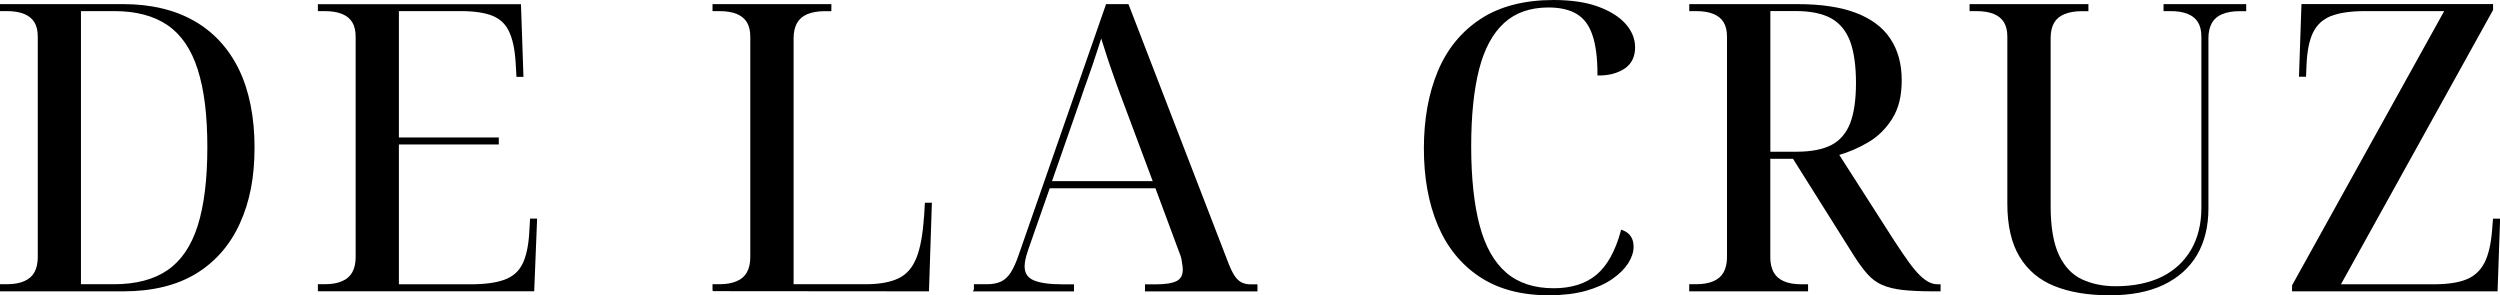
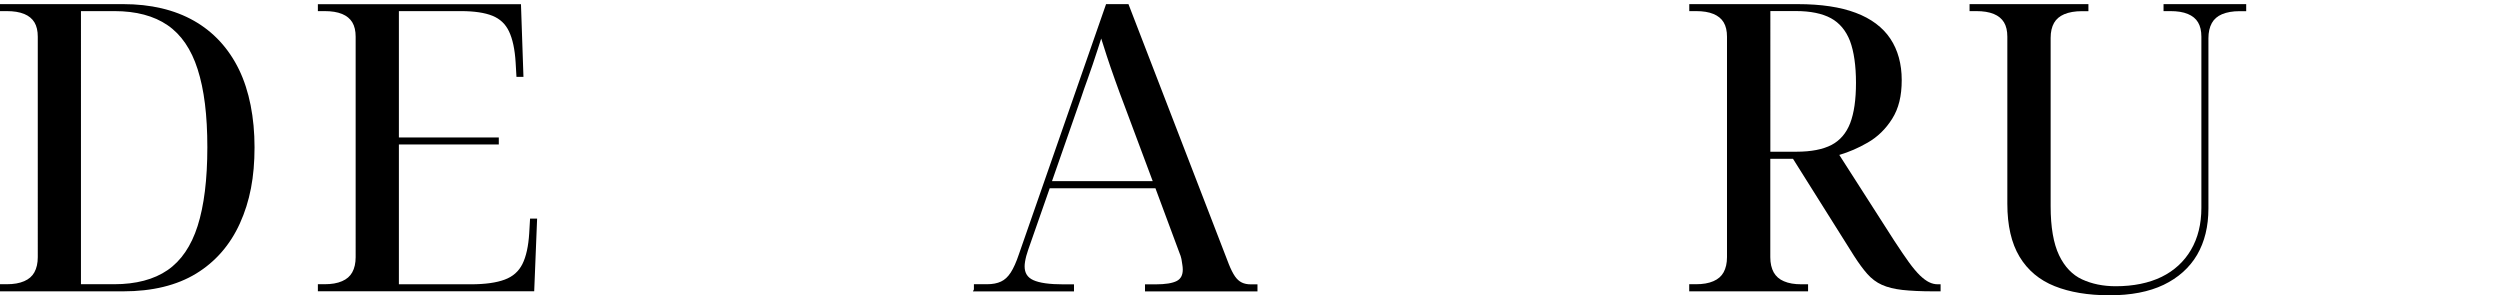
<svg xmlns="http://www.w3.org/2000/svg" id="Capa_2" data-name="Capa 2" viewBox="0 0 411.64 48.63">
  <defs>
    <style>
      .cls-1 {
        fill: none;
      }
    </style>
  </defs>
  <g id="Capa_2-2" data-name="Capa 2">
    <g>
-       <path class="cls-1" d="M185.15,17.39c-.54-1.39-1.05-2.79-1.57-4.26-.53-1.49-.97-2.77-1.34-3.9-.32-.95-.62-1.9-.92-2.88l-.17,.53c-.15,.48-.3,.93-.44,1.36-.26,.81-.52,1.61-.79,2.39-.26,.79-.56,1.63-.88,2.52-.35,.95-.71,1.99-1.08,3.1l-4.74,13.58h16.58l-4.65-12.44Z" />
      <path class="cls-1" d="M32.54,37.21c1.06-3.33,1.6-7.69,1.6-12.96s-.52-9.51-1.6-12.86c-1.05-3.28-2.72-5.71-4.95-7.24-2.24-1.54-5.18-2.32-8.74-2.32h-5.52V46.81h5.46c3.6,0,6.56-.79,8.8-2.33,2.24-1.54,3.91-3.98,4.95-7.27Z" />
      <path class="cls-1" d="M301.57,23.86c1.4-.73,2.43-1.93,3.06-3.57,.64-1.67,.96-3.91,.96-6.66s-.34-5.17-.99-6.89c-.65-1.7-1.71-2.96-3.13-3.74-1.44-.78-3.38-1.18-5.78-1.18h-4.21V24.99h4.33c2.4-.01,4.33-.39,5.75-1.13Z" />
      <path d="M31.95,3.43c-3.22-1.83-7.14-2.75-11.65-2.75H0V1.83H1.1c1.16,0,2.11,.15,2.89,.47,.75,.31,1.31,.77,1.68,1.38,.37,.61,.55,1.41,.55,2.36V42.34c0,.99-.19,1.83-.56,2.5-.36,.65-.91,1.13-1.68,1.46-.78,.34-1.72,.5-2.88,.5H0v1.17H20.3c4.78,0,8.81-.98,11.99-2.92,3.18-1.94,5.6-4.72,7.21-8.27,1.65-3.64,2.41-7.62,2.41-12.52s-.86-9.3-2.55-12.79c-1.71-3.52-4.21-6.22-7.41-8.04Zm-13.16,43.37h-5.46V1.83h5.52c3.56,0,6.5,.78,8.74,2.32,2.24,1.53,3.9,3.96,4.95,7.24,1.08,3.36,1.6,7.56,1.6,12.86s-.54,9.63-1.6,12.96c-1.05,3.29-2.71,5.73-4.95,7.27-2.24,1.54-5.2,2.32-8.8,2.32Z" />
      <path d="M87.14,38.39c-.13,2.15-.51,3.86-1.12,5.08-.62,1.23-1.57,2.07-2.92,2.57-1.36,.51-3.22,.77-5.55,.77h-11.87V23.79h16.45v-1.16h-16.45V1.83h10.23c2.17,0,3.92,.26,5.18,.77,1.25,.51,2.14,1.35,2.72,2.57,.59,1.23,.96,2.95,1.09,5.09l.14,2.4h1.15l-.41-11.97H52.34V1.83h1.1c1.16,0,2.11,.15,2.89,.47,.75,.31,1.31,.77,1.68,1.38,.37,.61,.55,1.41,.55,2.36V42.34c0,.99-.19,1.83-.56,2.5-.36,.65-.91,1.13-1.68,1.46-.78,.34-1.72,.5-2.88,.5h-1.1v1.16h35.62l.48-11.97h-1.16l-.14,2.4Z" />
-       <path d="M152.13,35.77c-.18,2.82-.59,5.07-1.23,6.67-.64,1.62-1.6,2.72-2.93,3.38-1.35,.65-3.17,.98-5.43,.98h-11.87V6.3c0-.99,.19-1.83,.56-2.5,.36-.65,.91-1.13,1.68-1.46,.79-.33,1.76-.5,2.88-.5h1.1V.68h-19.57V1.83h1.1c1.16,0,2.11,.15,2.89,.47,.75,.31,1.31,.77,1.68,1.38,.37,.61,.55,1.41,.55,2.36V42.34c0,.99-.19,1.83-.56,2.5-.36,.65-.91,1.13-1.68,1.46-.78,.34-1.72,.5-2.88,.5h-1.1v.91l.02,.16,.14,.07,35.48,.03,.48-14.59h-1.15l-.14,2.39Z" />
      <path d="M204.46,46.51c-.42-.2-.78-.53-1.11-1-.35-.51-.69-1.19-1.02-2.02L185.87,.84l-.06-.16h-3.69l-14.35,41.18c-.43,1.29-.89,2.31-1.35,3.02-.47,.72-.99,1.2-1.6,1.48-.61,.29-1.38,.44-2.31,.44h-2.15v.85l-.16,.33h16.64v-1.16h-1.76c-2.27,0-3.93-.23-4.95-.7-.96-.44-1.42-1.18-1.42-2.26,0-.21,.02-.46,.07-.78,.05-.27,.11-.59,.2-.93,.09-.34,.2-.69,.32-1.03l3.54-10.12h17.41l3.94,10.6c.16,.37,.28,.73,.34,1.05l.05,.31c.04,.22,.08,.43,.1,.64,.04,.24,.07,.5,.07,.78,0,.92-.32,1.53-.98,1.88-.71,.37-1.88,.56-3.48,.56h-1.76v1.16h18.52v-1.16h-1.1c-.58,0-1.07-.1-1.5-.31Zm-26.5-30.27c.37-1.11,.73-2.16,1.08-3.1,.32-.89,.62-1.73,.88-2.52,.27-.78,.53-1.58,.79-2.39,.14-.43,.28-.88,.44-1.36l.17-.53c.3,.98,.6,1.92,.92,2.88,.37,1.14,.81,2.41,1.34,3.9,.52,1.48,1.04,2.87,1.57,4.26l4.65,12.44h-16.58l4.74-13.58Z" />
-       <path d="M263.28,12.43c1.66,0,3.07-.38,4.2-1.12,1.16-.77,1.75-1.95,1.75-3.52,0-1.4-.54-2.72-1.61-3.91-1.05-1.16-2.59-2.11-4.56-2.82-1.97-.71-4.41-1.06-7.26-1.06-4.79,0-8.82,1.04-11.97,3.09-3.16,2.06-5.54,4.95-7.07,8.6-1.53,3.64-2.31,7.92-2.31,12.75s.77,9.03,2.28,12.62c1.51,3.61,3.82,6.47,6.87,8.5,3.04,2.03,6.88,3.06,11.41,3.06h.07c2.32-.01,4.35-.26,6.06-.74,1.73-.49,3.18-1.14,4.33-1.94,1.15-.8,2.03-1.67,2.62-2.59,.6-.96,.89-1.85,.89-2.72,0-.65-.14-1.21-.43-1.67-.29-.46-.73-.81-1.36-1.05l-.26-.1-.07,.27c-.9,3.29-2.25,5.71-4.02,7.18-1.76,1.46-4.12,2.2-7.02,2.2-3.2,0-5.83-.86-7.8-2.56-1.99-1.7-3.46-4.3-4.38-7.74-.92-3.41-1.4-7.92-1.4-13.04s.44-9.32,1.3-12.69c.85-3.36,2.24-5.93,4.12-7.65,1.86-1.7,4.32-2.55,7.3-2.55,1.91,0,3.48,.36,4.65,1.07,1.18,.71,2.03,1.83,2.58,3.44,.56,1.62,.84,3.79,.84,6.44v.25h.25Z" />
      <path d="M317.66,46.48c-.47-.23-.99-.61-1.53-1.13-.55-.54-1.17-1.27-1.84-2.2-.62-.86-1.36-1.94-2.38-3.5l-9.06-14.14c1.61-.48,3.14-1.14,4.68-2.03,1.61-.92,2.97-2.24,4.02-3.91,1.08-1.71,1.58-3.75,1.58-6.39s-.63-4.95-1.88-6.82c-1.25-1.87-3.16-3.3-5.69-4.25-2.51-.95-5.71-1.43-9.53-1.43h-17.88V1.83h1.1c1.16,0,2.11,.15,2.88,.47,.75,.31,1.32,.77,1.68,1.38,.37,.61,.55,1.41,.55,2.36V42.34c0,.99-.19,1.83-.56,2.5-.36,.65-.91,1.13-1.68,1.46-.78,.34-1.72,.5-2.88,.5h-1.1v1.17h19.57v-1.16h-1.1c-1.16,0-2.1-.16-2.88-.5-.75-.31-1.31-.81-1.68-1.46-.37-.67-.56-1.51-.56-2.5V26.15h3.74l10.02,15.94c.81,1.27,1.54,2.25,2.21,3.01,.7,.79,1.51,1.4,2.41,1.8,.91,.41,2.05,.69,3.38,.84,1.37,.15,3.09,.23,5.11,.23h1.17v-1.16h-.45c-.49,0-.97-.11-1.43-.34ZM291.49,1.82h4.21c2.4,0,4.34,.4,5.78,1.18,1.42,.78,2.47,2.04,3.13,3.74,.65,1.72,.99,4.1,.99,6.89s-.32,4.99-.96,6.66c-.64,1.64-1.67,2.84-3.06,3.57-1.42,.74-3.36,1.12-5.75,1.12h-4.33V1.82Z" />
      <path d="M356.26,1.83h1.1c1.16,0,2.11,.15,2.88,.47,.75,.31,1.32,.77,1.68,1.38,.37,.61,.55,1.41,.55,2.36v28.18c0,2.65-.57,4.98-1.71,6.92-1.13,1.93-2.76,3.43-4.84,4.45-2.1,1.02-4.64,1.54-7.56,1.54-2.06,0-3.92-.38-5.54-1.13-1.59-.73-2.87-2.07-3.78-3.97-.92-1.92-1.39-4.64-1.39-8.08V6.24c0-.99,.19-1.82,.56-2.47,.36-.63,.91-1.1,1.68-1.43,.79-.33,1.76-.5,2.88-.5h1.1V.68h-19.57V1.83h1.1c1.16,0,2.11,.15,2.89,.47,.75,.31,1.31,.77,1.68,1.38,.37,.61,.55,1.41,.55,2.36v27.52c0,3.56,.67,6.49,2.01,8.71,1.34,2.23,3.29,3.86,5.79,4.85,2.47,.99,5.47,1.49,8.93,1.5h.07c3.52,.01,6.53-.57,8.93-1.72,2.41-1.16,4.27-2.82,5.52-4.95,1.24-2.13,1.86-4.69,1.86-7.6V6.3c0-.99,.19-1.83,.56-2.5,.36-.65,.91-1.13,1.68-1.46,.79-.33,1.76-.5,2.88-.5h1.1V.68h-13.61V1.83Z" />
-       <path d="M410.49,36l-.15,1.87c-.18,2.29-.6,4.1-1.25,5.38-.65,1.27-1.63,2.19-2.92,2.73-1.31,.55-3.13,.83-5.41,.83h-15.31L410.47,1.7l.03-.06V.67h-31.55l-.41,11.97h1.16l.08-1.88c.09-2.27,.44-4.08,1.06-5.37,.62-1.28,1.6-2.2,2.92-2.73,1.38-.55,3.27-.83,5.61-.83h13.08l-25.02,45.1-.03,.06v.98h33.84l.42-11.97h-1.15Z" />
    </g>
  </g>
</svg>